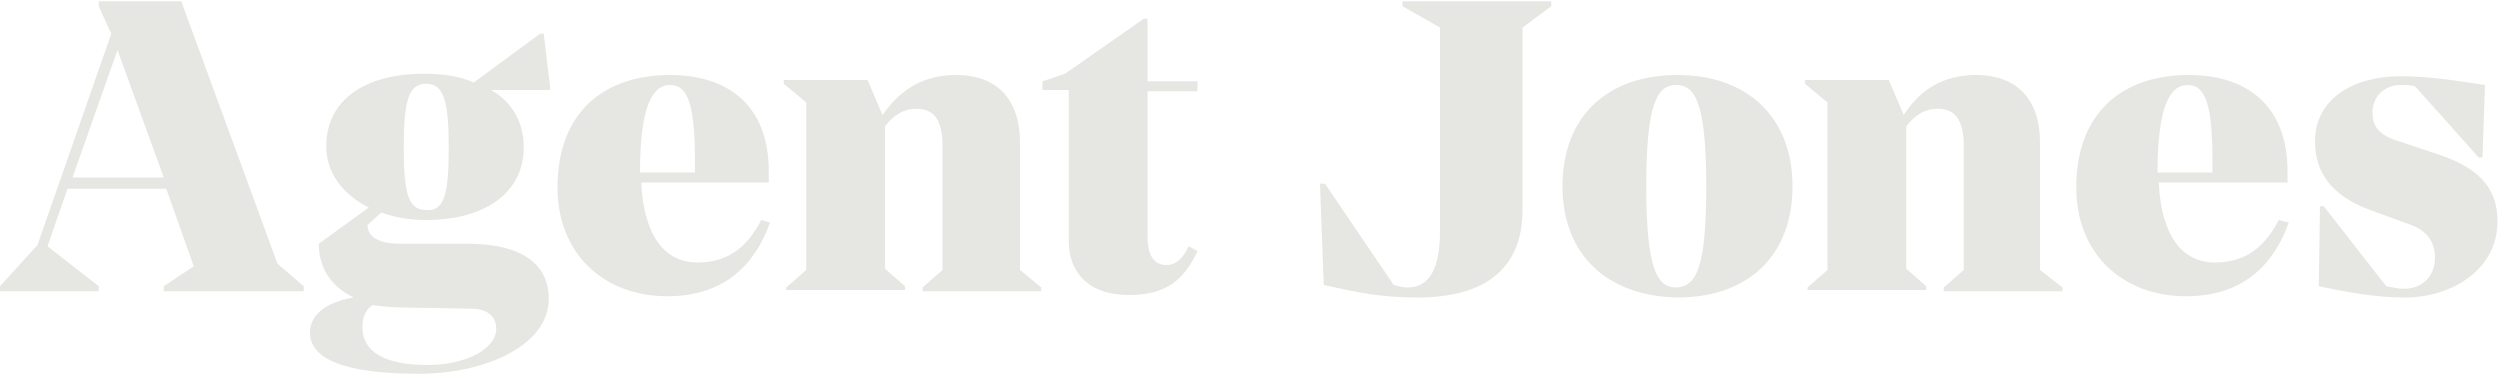
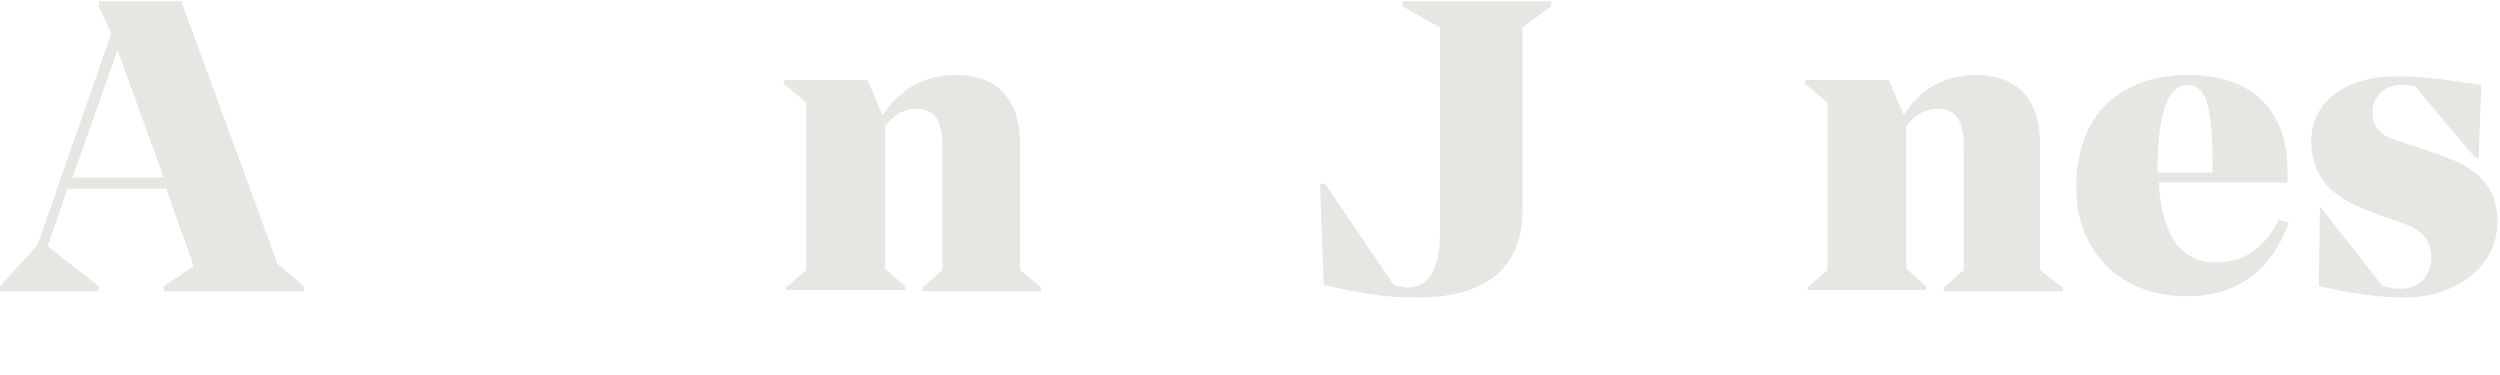
<svg xmlns="http://www.w3.org/2000/svg" id="Layer_1" viewBox="0 0 200 30" style="enable-background:new 0 0 200 30;">
  <style>.st0{fill-rule:evenodd;clip-rule:evenodd;fill:#E6E6E2;}</style>
  <path id="Fill-1" class="st0" d="M7.9.1v.4l1 2.2L3 19.6l-3 3.3v.4h7.9v-.4l-4.1-3.2 1.6-4.6h7.9l2.2 6.2-2.4 1.6v.4h11.2v-.4l-2.1-1.8-7.7-21C14.5.1 7.9.1 7.9.1zM9.4 4l3.7 10.2H5.8L9.4 4z" />
-   <path id="Fill-2" class="st0" d="M35.9 11.8c0-3.7-.4-5.1-1.8-5.1s-1.8 1.3-1.8 5.1.4 5 1.8 5C35.5 16.9 35.9 15.7 35.9 11.8zM29.8 24.4c-.6.4-.8 1-.8 1.8.0 1.9 1.7 3 5.2 3 3.1.0 5.5-1.3 5.5-2.9.0-.9-.6-1.5-1.7-1.6l-5.7-.1C31.3 24.6 30.5 24.5 29.8 24.4zM44 7.2h-4.7c1.7 1 2.6 2.6 2.6 4.6.0 3.6-3.1 5.8-7.8 5.8-1.3.0-2.5-.2-3.6-.6l-1.1 1c0 1 1 1.5 2.6 1.5h5.4c4.3.0 6.5 1.6 6.5 4.4.0 3.7-5 6-10.4 6-6 0-8.7-1.2-8.7-3.3.0-1.3 1.1-2.4 3.5-2.8-2.1-1-2.8-2.7-2.8-4.3l4-2.9c-2-1-3.4-2.7-3.4-4.9.0-3.7 3.1-5.8 7.8-5.8 1.5.0 2.9.2 4 .7l5.3-3.9h.3L44 6.9v.3z" />
-   <path id="Fill-4" class="st0" d="M51.2 13.8h4.4v-.7c0-4.6-.5-6.3-2-6.3C52.2 6.8 51.2 8.5 51.2 13.8zm10.4 4c-1.2 3.4-3.7 5.9-8.2 5.9-5.2.0-8.8-3.5-8.8-8.7.0-6 3.7-9 9-9 4.6.0 7.9 2.4 7.9 7.7v.9H51.3c.2 4.3 1.9 6.4 4.5 6.4 2.7.0 4.1-1.5 5.1-3.4L61.6 17.8z" />
  <path id="Fill-6" class="st0" d="M83.3 23v.3h-9.5V23l1.6-1.4v-9.9c0-2-.6-3-2.1-3-1 0-1.8.5-2.5 1.4v11.4l1.6 1.4v.3h-9.5V23l1.6-1.4V8.2l-1.8-1.5V6.4h6.7l1.2 2.8C71.8 7.5 73.5 6 76.5 6c3.3.0 5.1 2 5.1 5.4v10.2L83.3 23z" />
-   <path id="Fill-8" class="st0" d="M91.8 7.2v11.7c0 1.5.5 2.3 1.5 2.3.8.0 1.3-.5 1.8-1.5l.7.4c-1.1 2.3-2.5 3.5-5.5 3.5-3.3.0-4.8-1.9-4.8-4.3V7.2h-2.1V6.5l1.8-.6 6.3-4.4h.3v5h4v.8h-4V7.2z" />
-   <path id="Fill-13" class="st0" d="M136.5 14.9c0-6.7-.9-8.1-2.4-8.1s-2.4 1.4-2.4 8.1.9 8.1 2.4 8.1C135.7 22.9 136.5 21.5 136.5 14.9m-11.5.0c0-5.6 3.6-8.9 9.2-8.9 5.5.0 9.2 3.3 9.2 8.9s-3.6 8.9-9.2 8.9C128.6 23.7 125 20.4 125 14.9" />
  <path id="Fill-15" class="st0" d="M165 23v.3h-9.5V23l1.6-1.4v-9.9c0-2-.6-3-2.1-3-1 0-1.8.5-2.5 1.4v11.4l1.6 1.4v.3h-9.5V23l1.6-1.4V8.2l-1.8-1.5V6.4h6.7l1.2 2.8c1.1-1.7 2.8-3.2 5.8-3.2 3.3.0 5.1 2 5.1 5.4v10.2L165 23z" />
  <path id="Combined-Shape" class="st0" d="M183.1 17.8c-1.2 3.4-3.7 5.9-8.2 5.9-5.2.0-8.8-3.5-8.8-8.7.0-6 3.7-9 9-9 4.6.0 7.9 2.4 7.9 7.7v.9h-10.3c.2 4.3 1.9 6.4 4.5 6.4 2.7.0 4.1-1.5 5.1-3.4L183.1 17.8zM177 13.8v-.7c0-4.6-.5-6.3-2-6.3-1.4.0-2.4 1.7-2.4 7H177z" />
  <path id="Fill-10" class="st0" d="M124.1.1v.4l-2.3 1.7v14.6c0 4.7-3 7-8.4 7-2.9.0-4.8-.4-7.5-1l-.3-8.1h.4l5.5 8.1c.4.1.8.2 1.1.2 1.8.0 2.6-1.6 2.6-4.5V2.2l-3-1.7V.1h11.9z" />
-   <path id="Fill-19" class="st0" d="M193.2 6.9c-.5-.1-.7-.1-1.2-.1-1.1.0-2.2.8-2.2 2.2.0 1 .4 1.7 1.8 2.2l3.3 1.1c3.1 1 4.9 2.5 4.9 5.4.0 3.9-3.7 6.1-7.4 6.1-2.3.0-4.5-.4-6.9-.9l.1-6.4h.3l5 6.4c.6.1.9.2 1.4.2 1.5.0 2.5-1 2.5-2.5.0-1.2-.6-2.1-1.9-2.6l-3.3-1.2c-3.2-1.2-4.4-3.1-4.4-5.5.0-3.4 3.1-5.2 6.8-5.2 2.2.0 4.2.3 6.8.7l-.2 5.8h-.3L193.2 6.9z" />
+   <path id="Fill-19" class="st0" d="M193.2 6.9c-.5-.1-.7-.1-1.2-.1-1.1.0-2.2.8-2.2 2.2.0 1 .4 1.7 1.8 2.2l3.3 1.1c3.1 1 4.9 2.5 4.9 5.4.0 3.9-3.7 6.1-7.4 6.1-2.3.0-4.5-.4-6.9-.9l.1-6.4l5 6.4c.6.1.9.2 1.4.2 1.5.0 2.5-1 2.5-2.5.0-1.2-.6-2.1-1.9-2.6l-3.3-1.2c-3.2-1.2-4.4-3.1-4.4-5.5.0-3.4 3.1-5.2 6.8-5.2 2.2.0 4.2.3 6.8.7l-.2 5.8h-.3L193.2 6.9z" />
</svg>